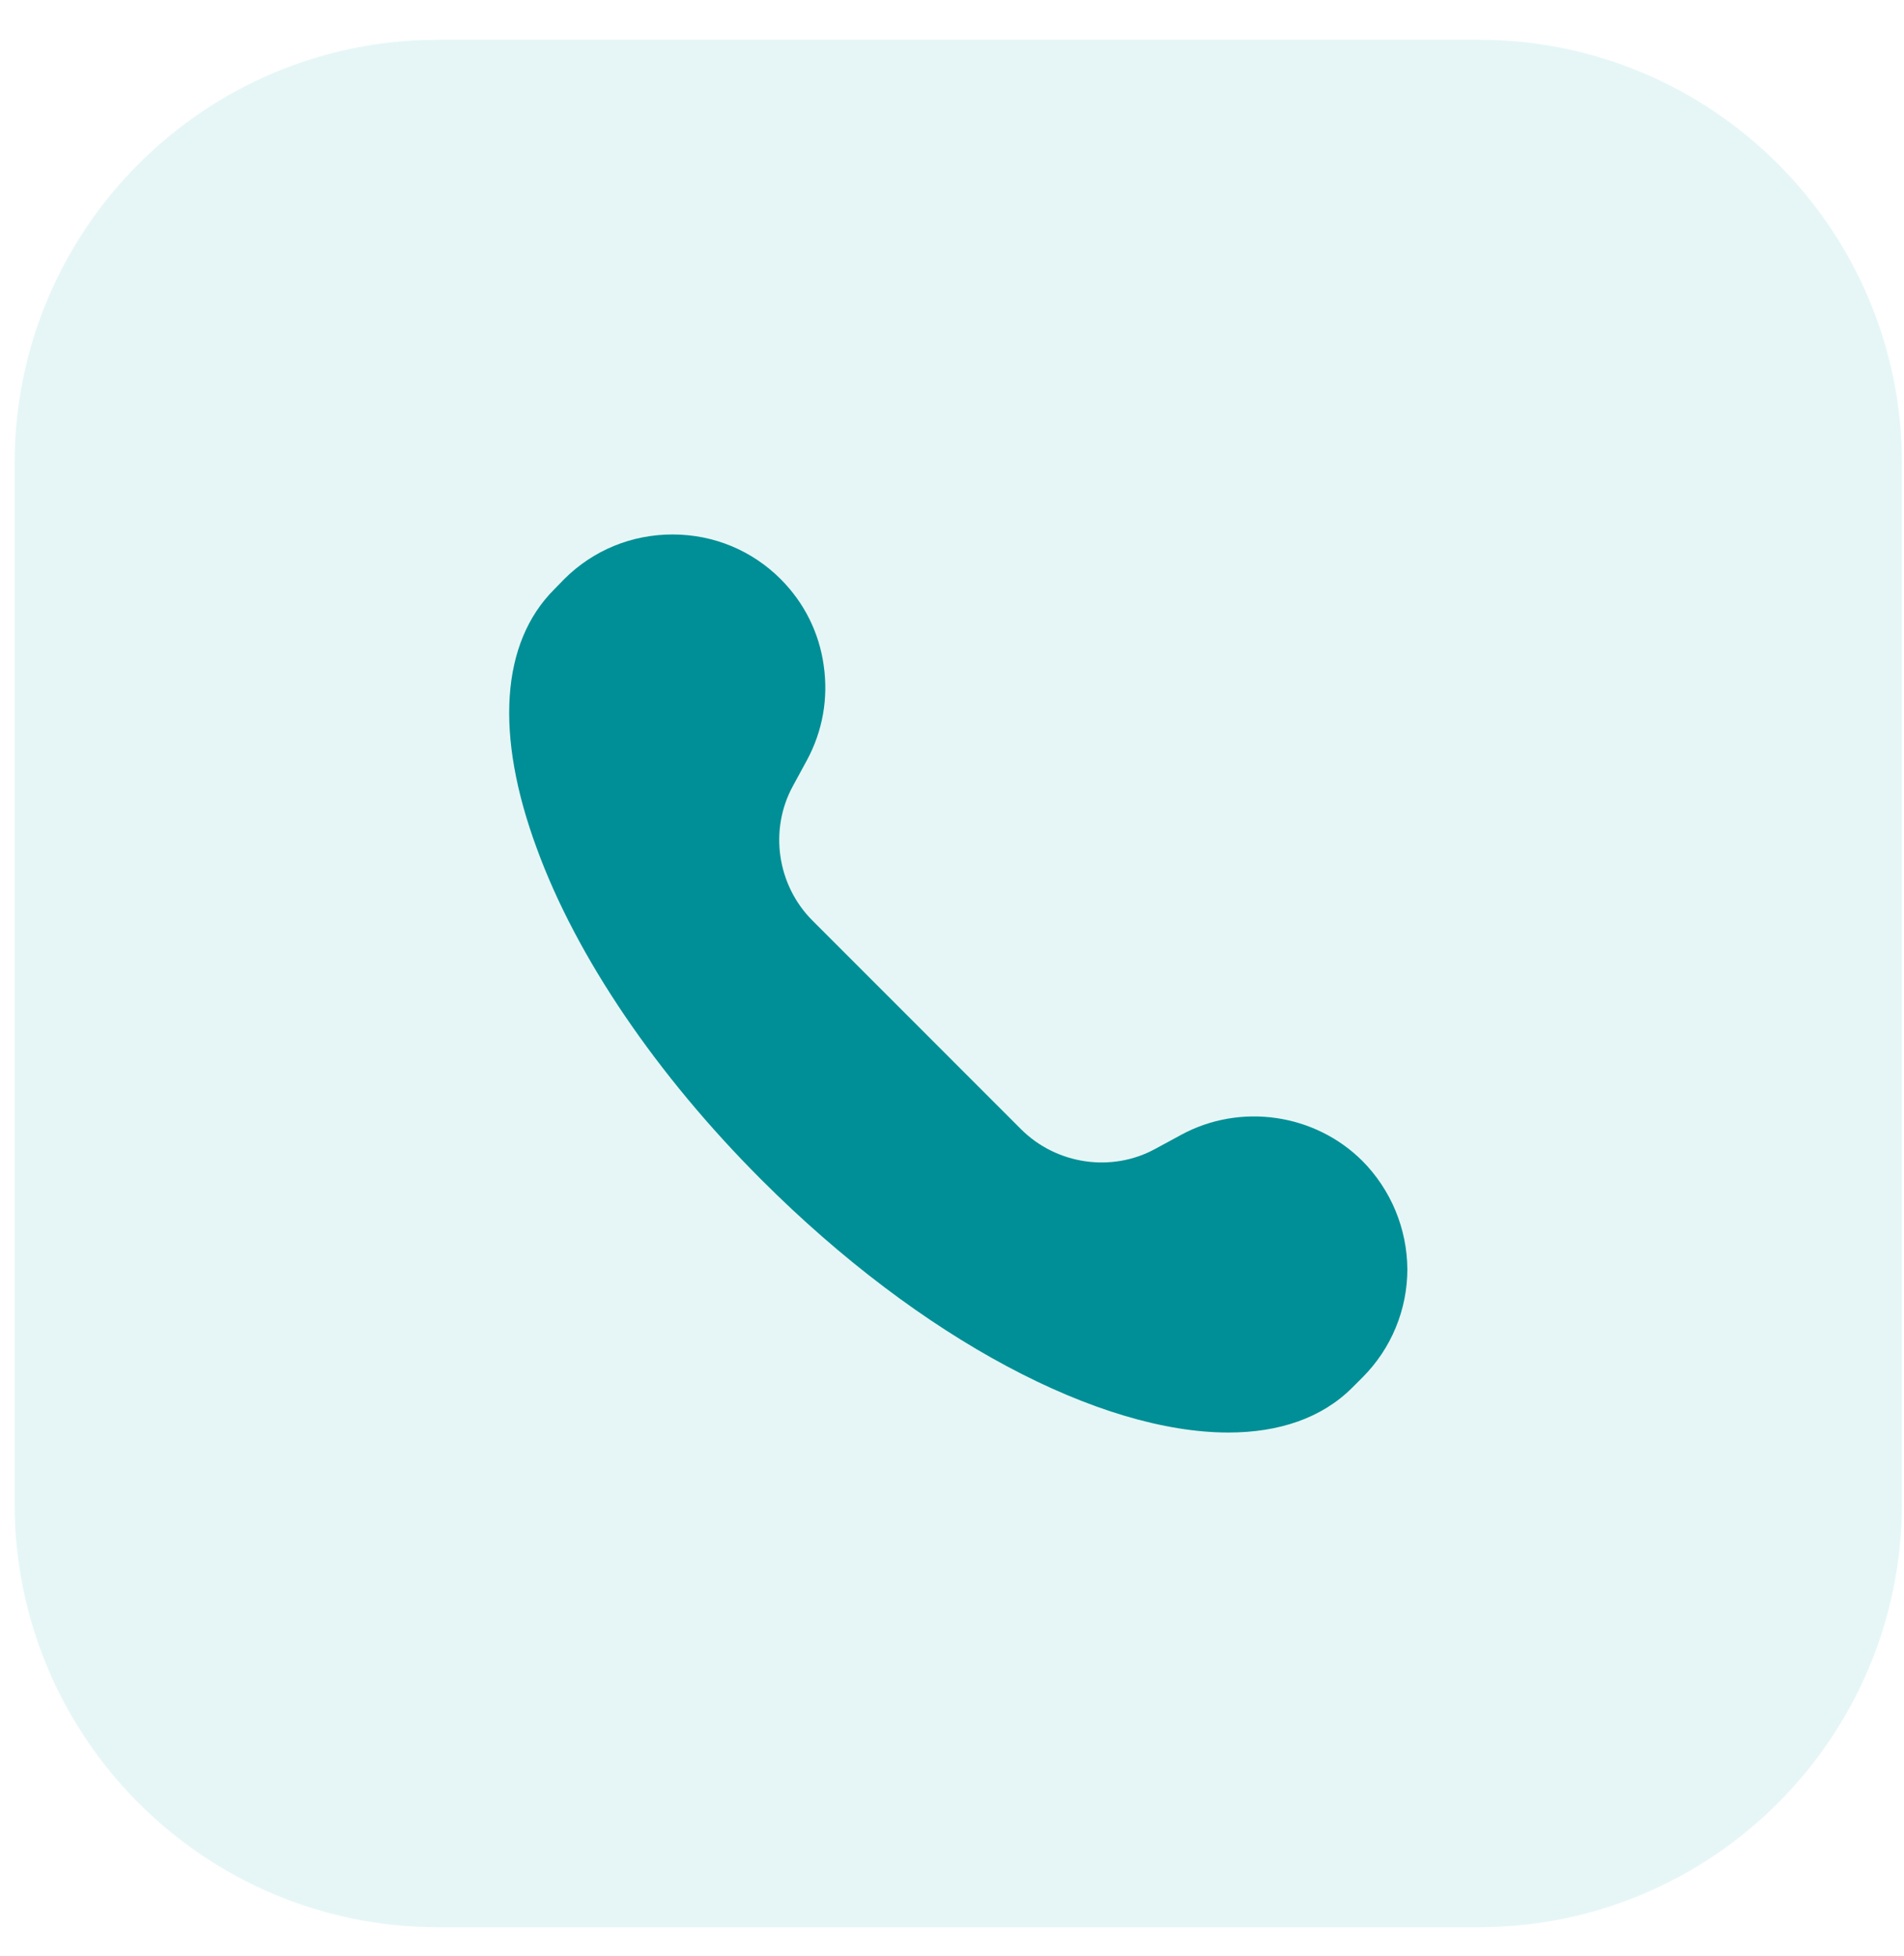
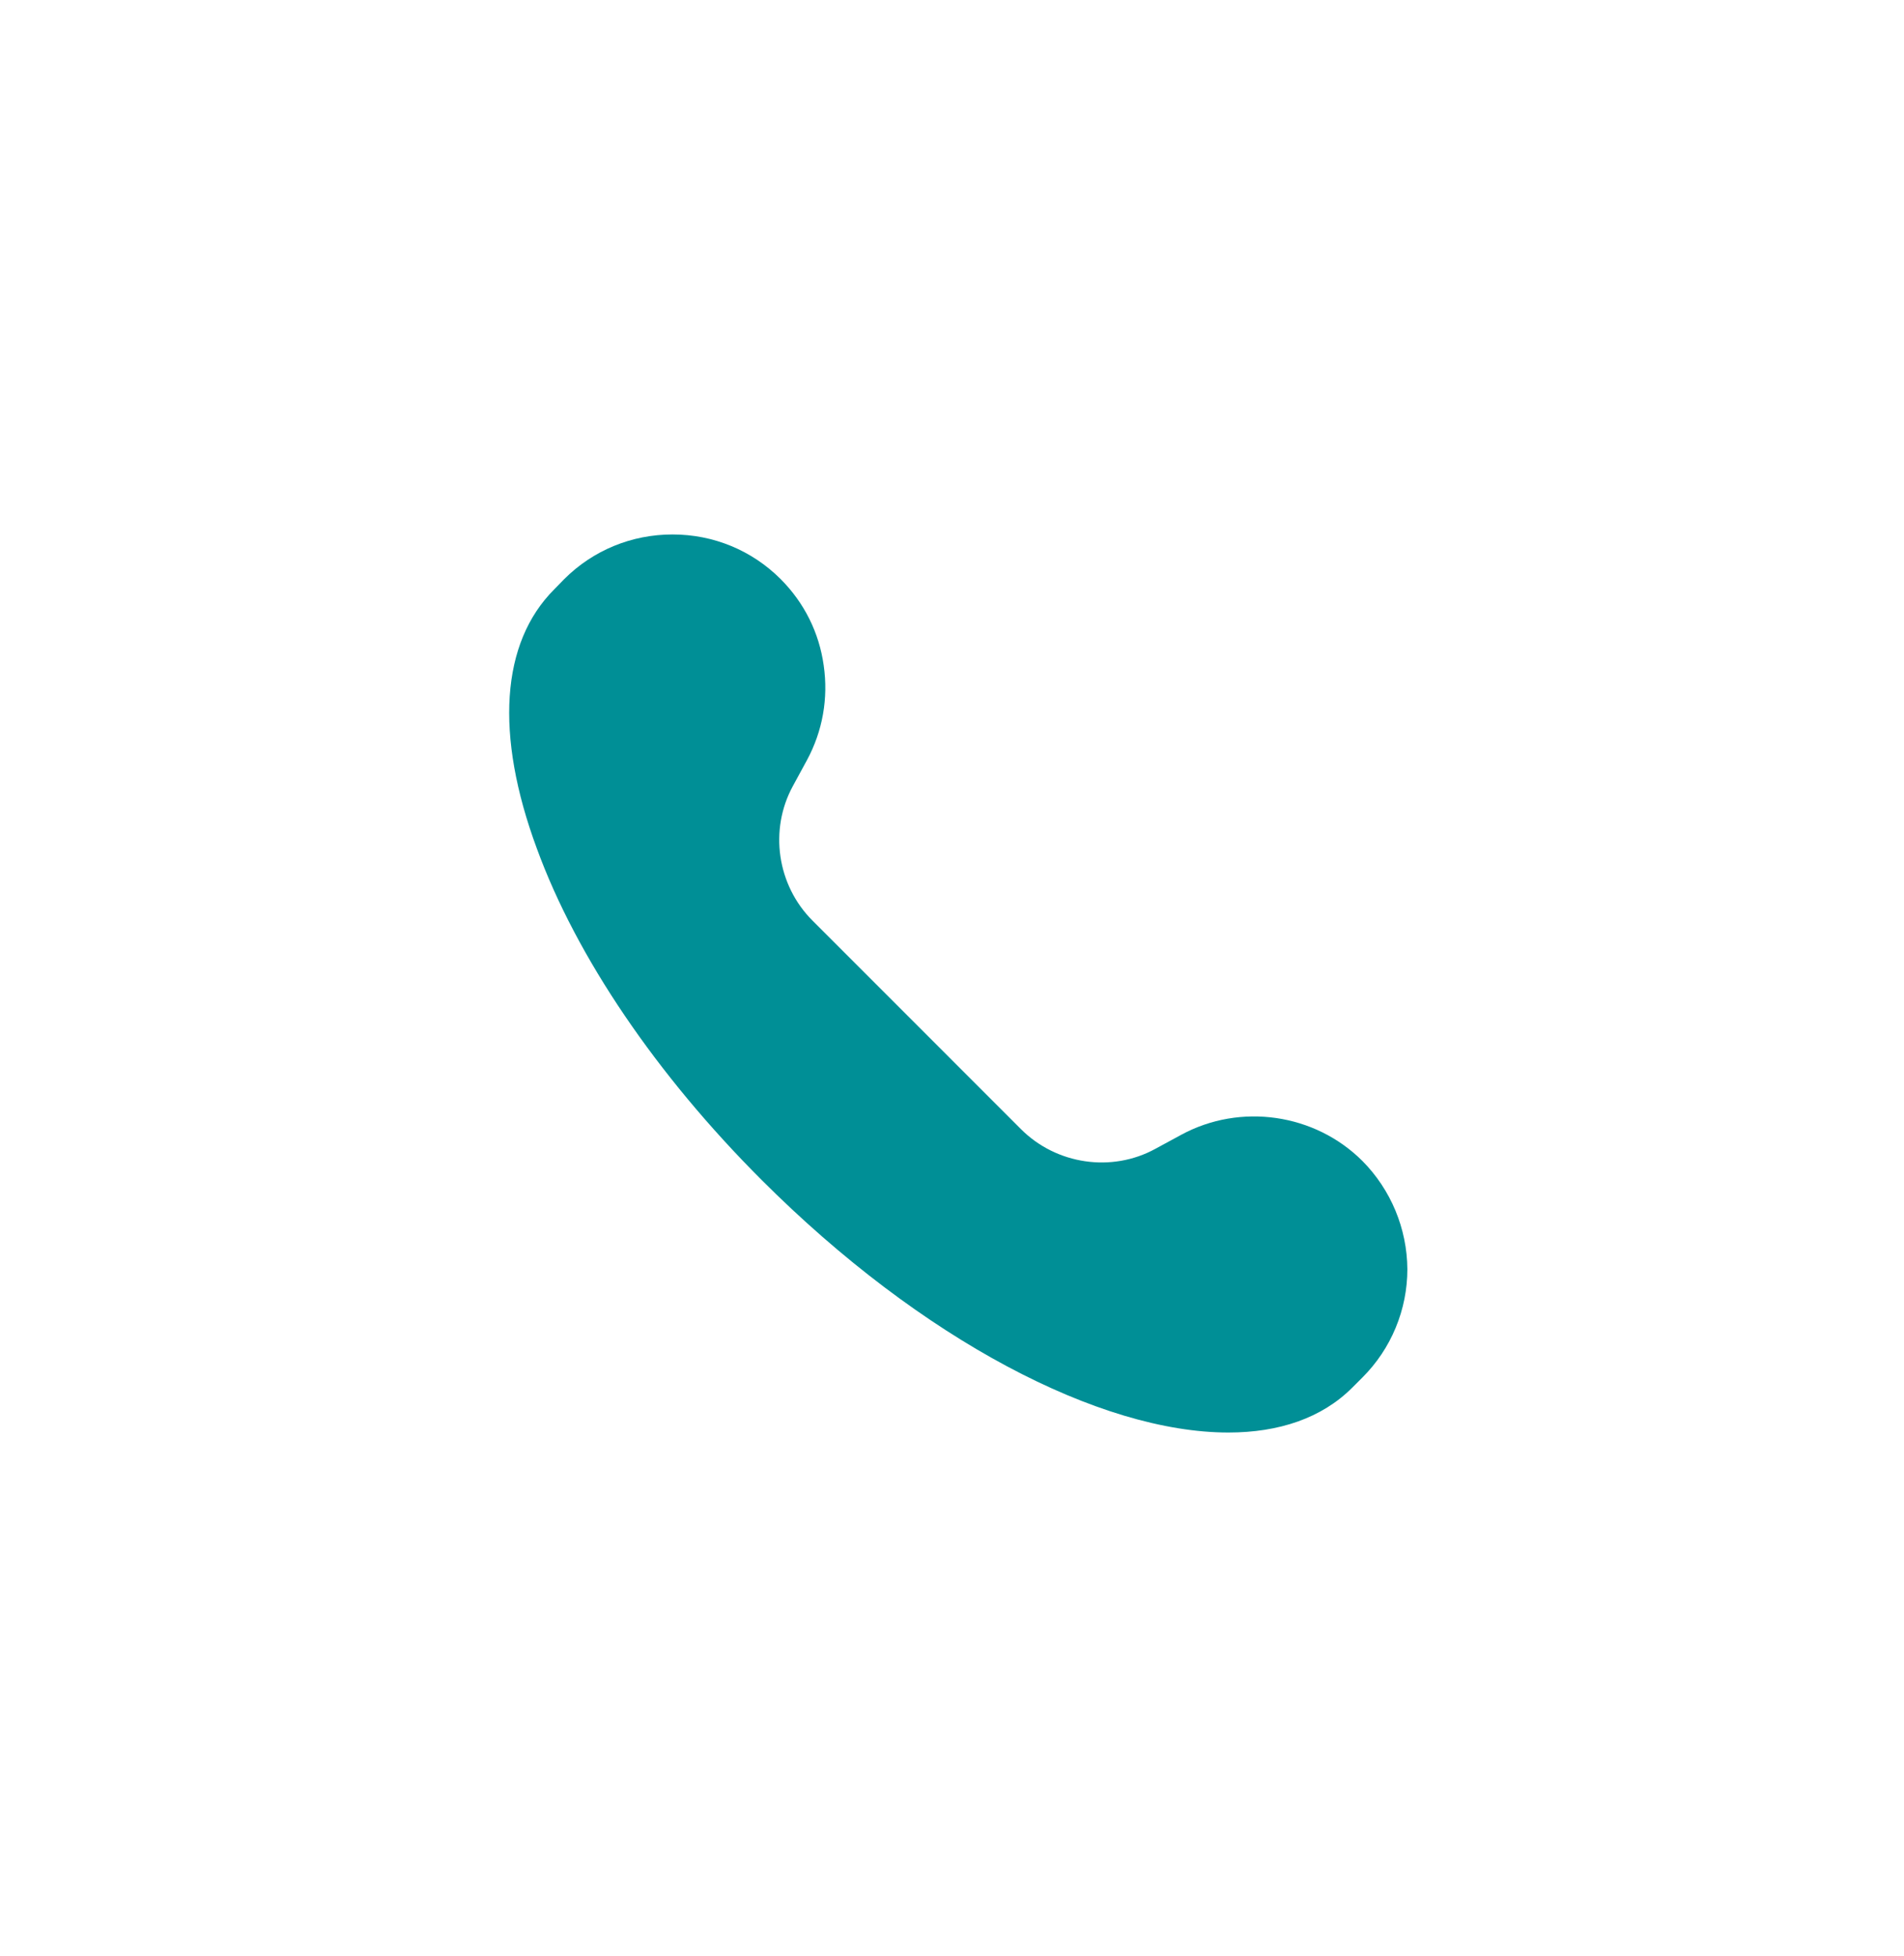
<svg xmlns="http://www.w3.org/2000/svg" width="37" height="38" viewBox="0 0 37 38" fill="none">
-   <path d="M28.728 0.772H8.516C3.97 0.772 0.284 4.458 0.284 9.004V29.216C0.284 33.762 3.97 37.448 8.516 37.448H28.728C33.274 37.448 36.96 33.762 36.96 29.216V9.004C36.96 4.458 33.274 0.772 28.728 0.772Z" fill="#00A0A8" fill-opacity="0.1" />
  <path d="M27.349 24.66C27.349 25.051 27.272 25.438 27.122 25.799C26.973 26.16 26.753 26.488 26.477 26.764L26.277 26.964C25.686 27.555 24.853 27.835 23.87 27.835C21.382 27.835 17.915 26.042 14.801 22.928C12.758 20.886 11.203 18.598 10.432 16.486C9.614 14.274 9.733 12.489 10.77 11.452L10.965 11.252C11.526 10.692 12.275 10.385 13.069 10.385C13.864 10.385 14.609 10.692 15.17 11.252C15.63 11.713 15.918 12.293 16.007 12.93C16.099 13.568 15.987 14.205 15.68 14.773L15.408 15.273C14.943 16.125 15.101 17.2 15.788 17.887L19.842 21.942C20.53 22.629 21.605 22.787 22.453 22.322L22.956 22.049C24.104 21.427 25.552 21.635 26.477 22.56C27.03 23.119 27.343 23.873 27.349 24.66Z" fill="#008F96" />
</svg>